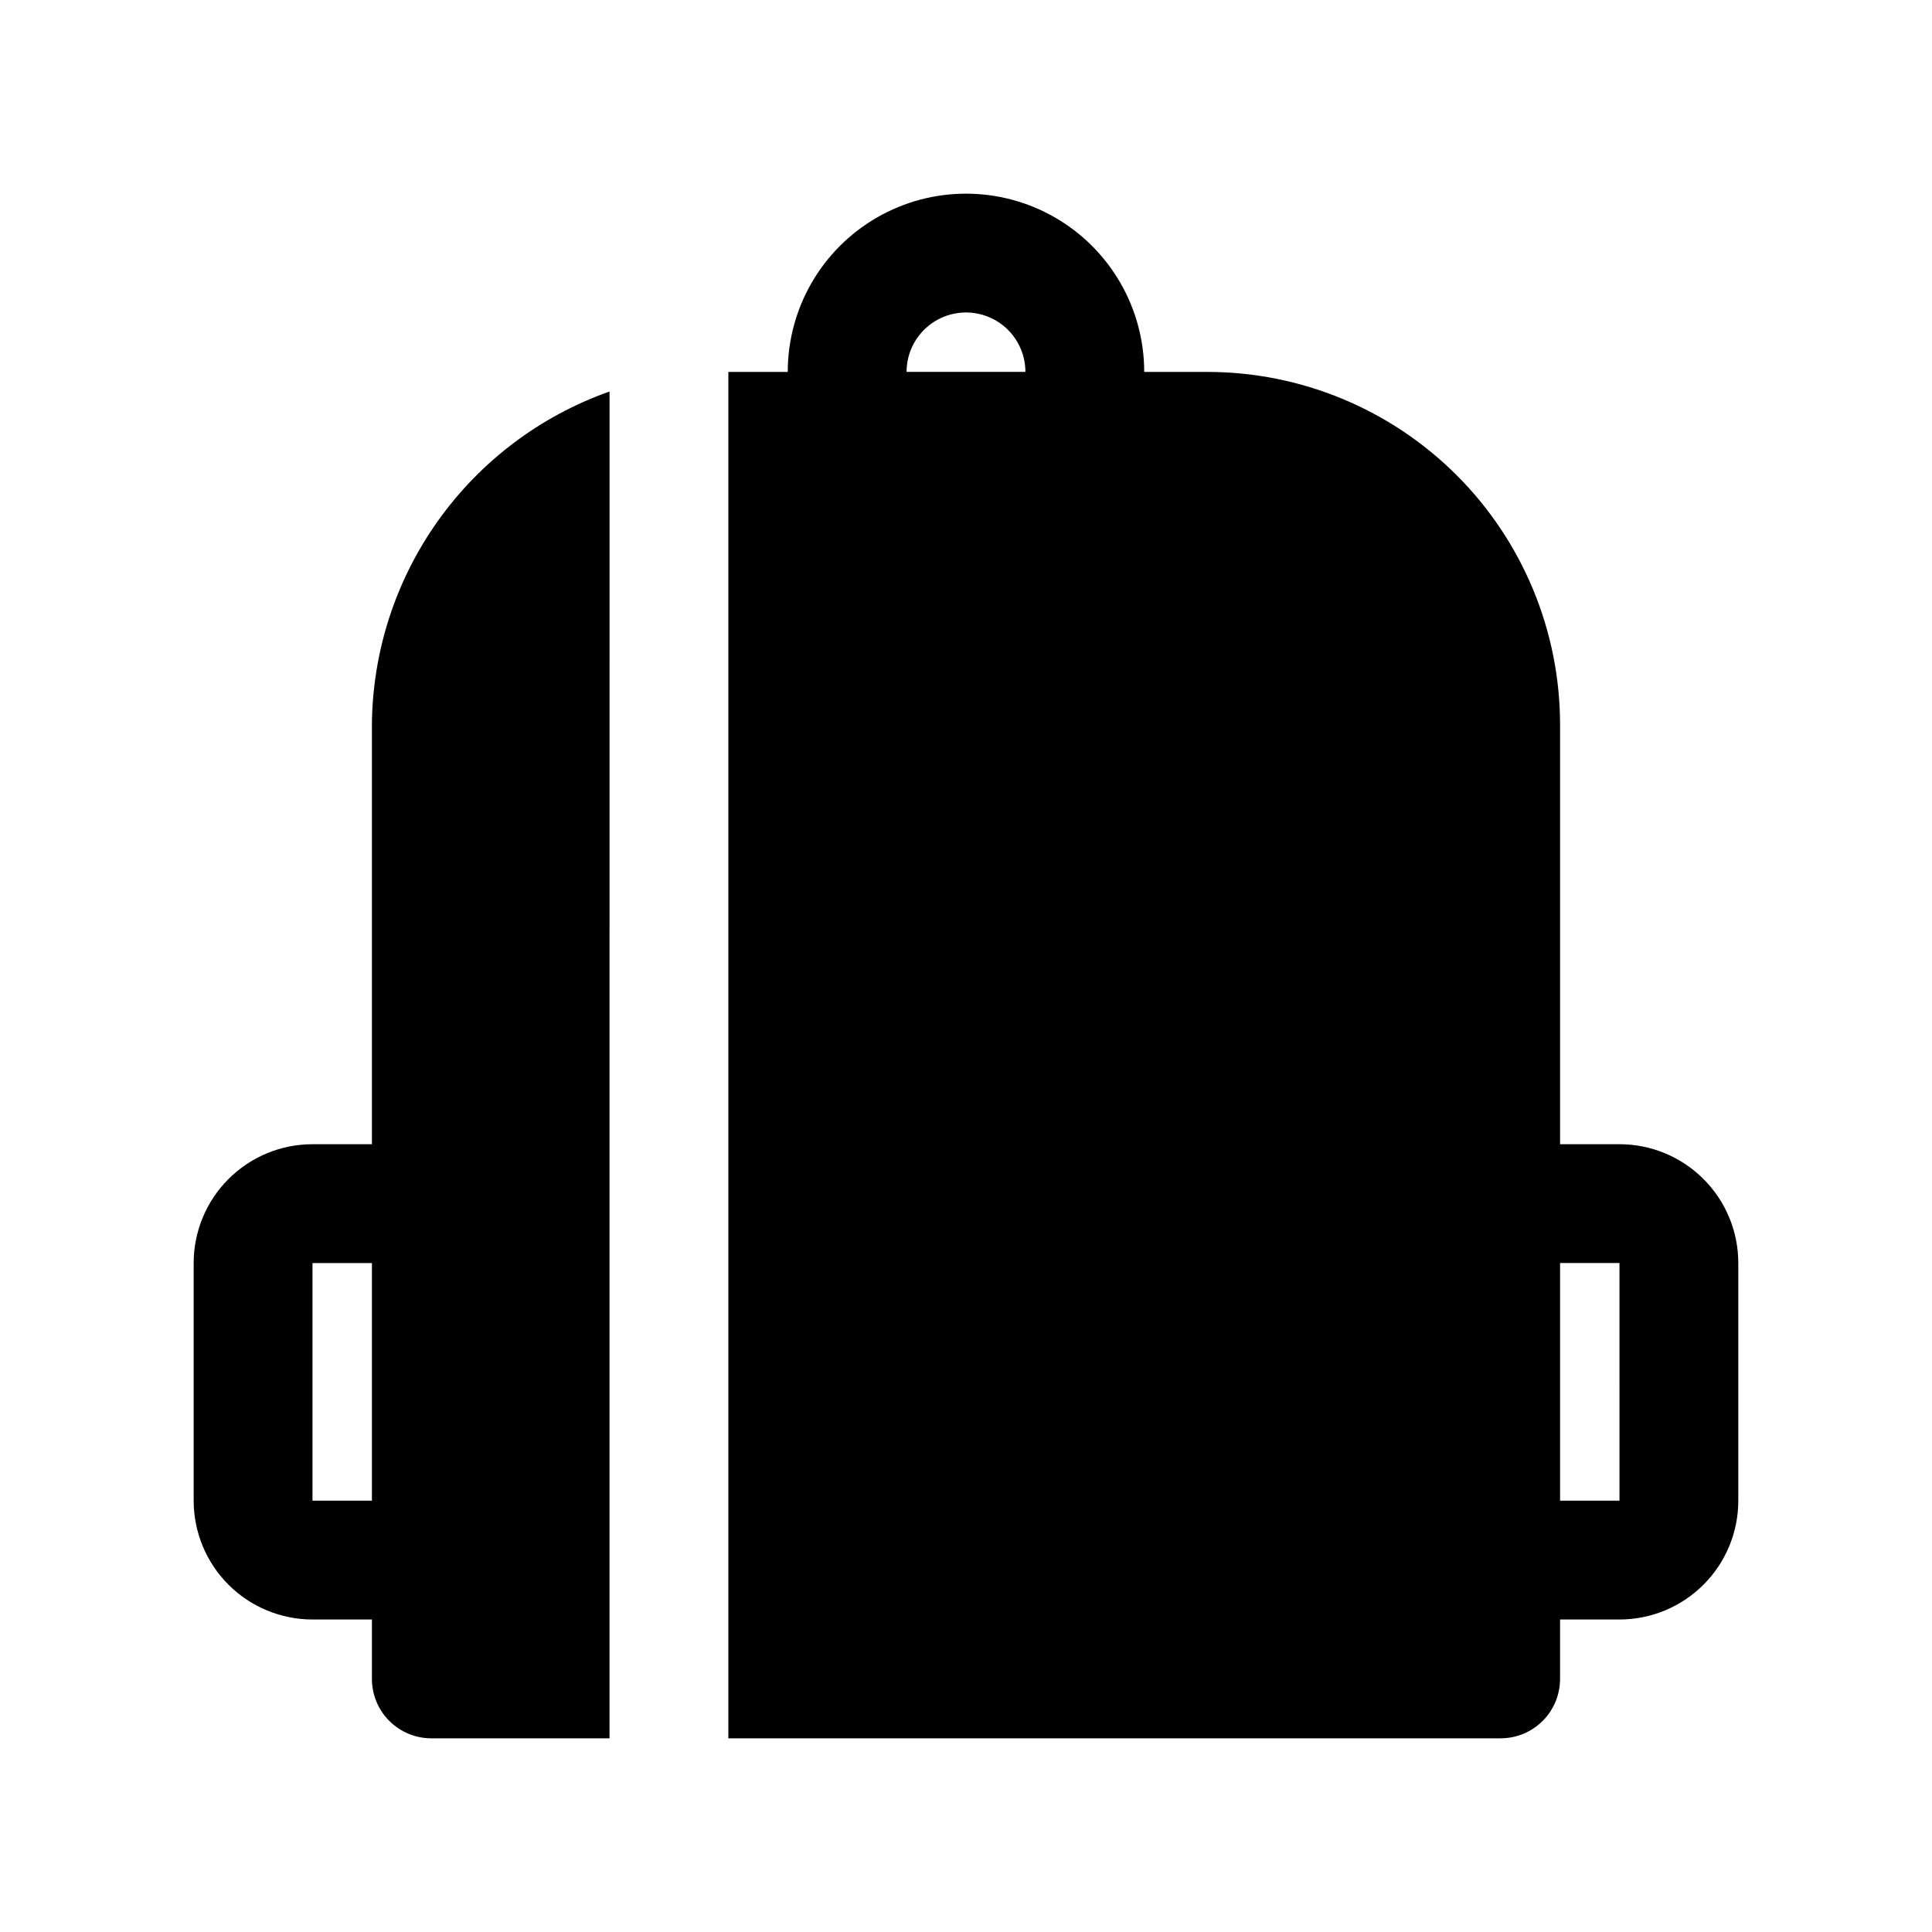
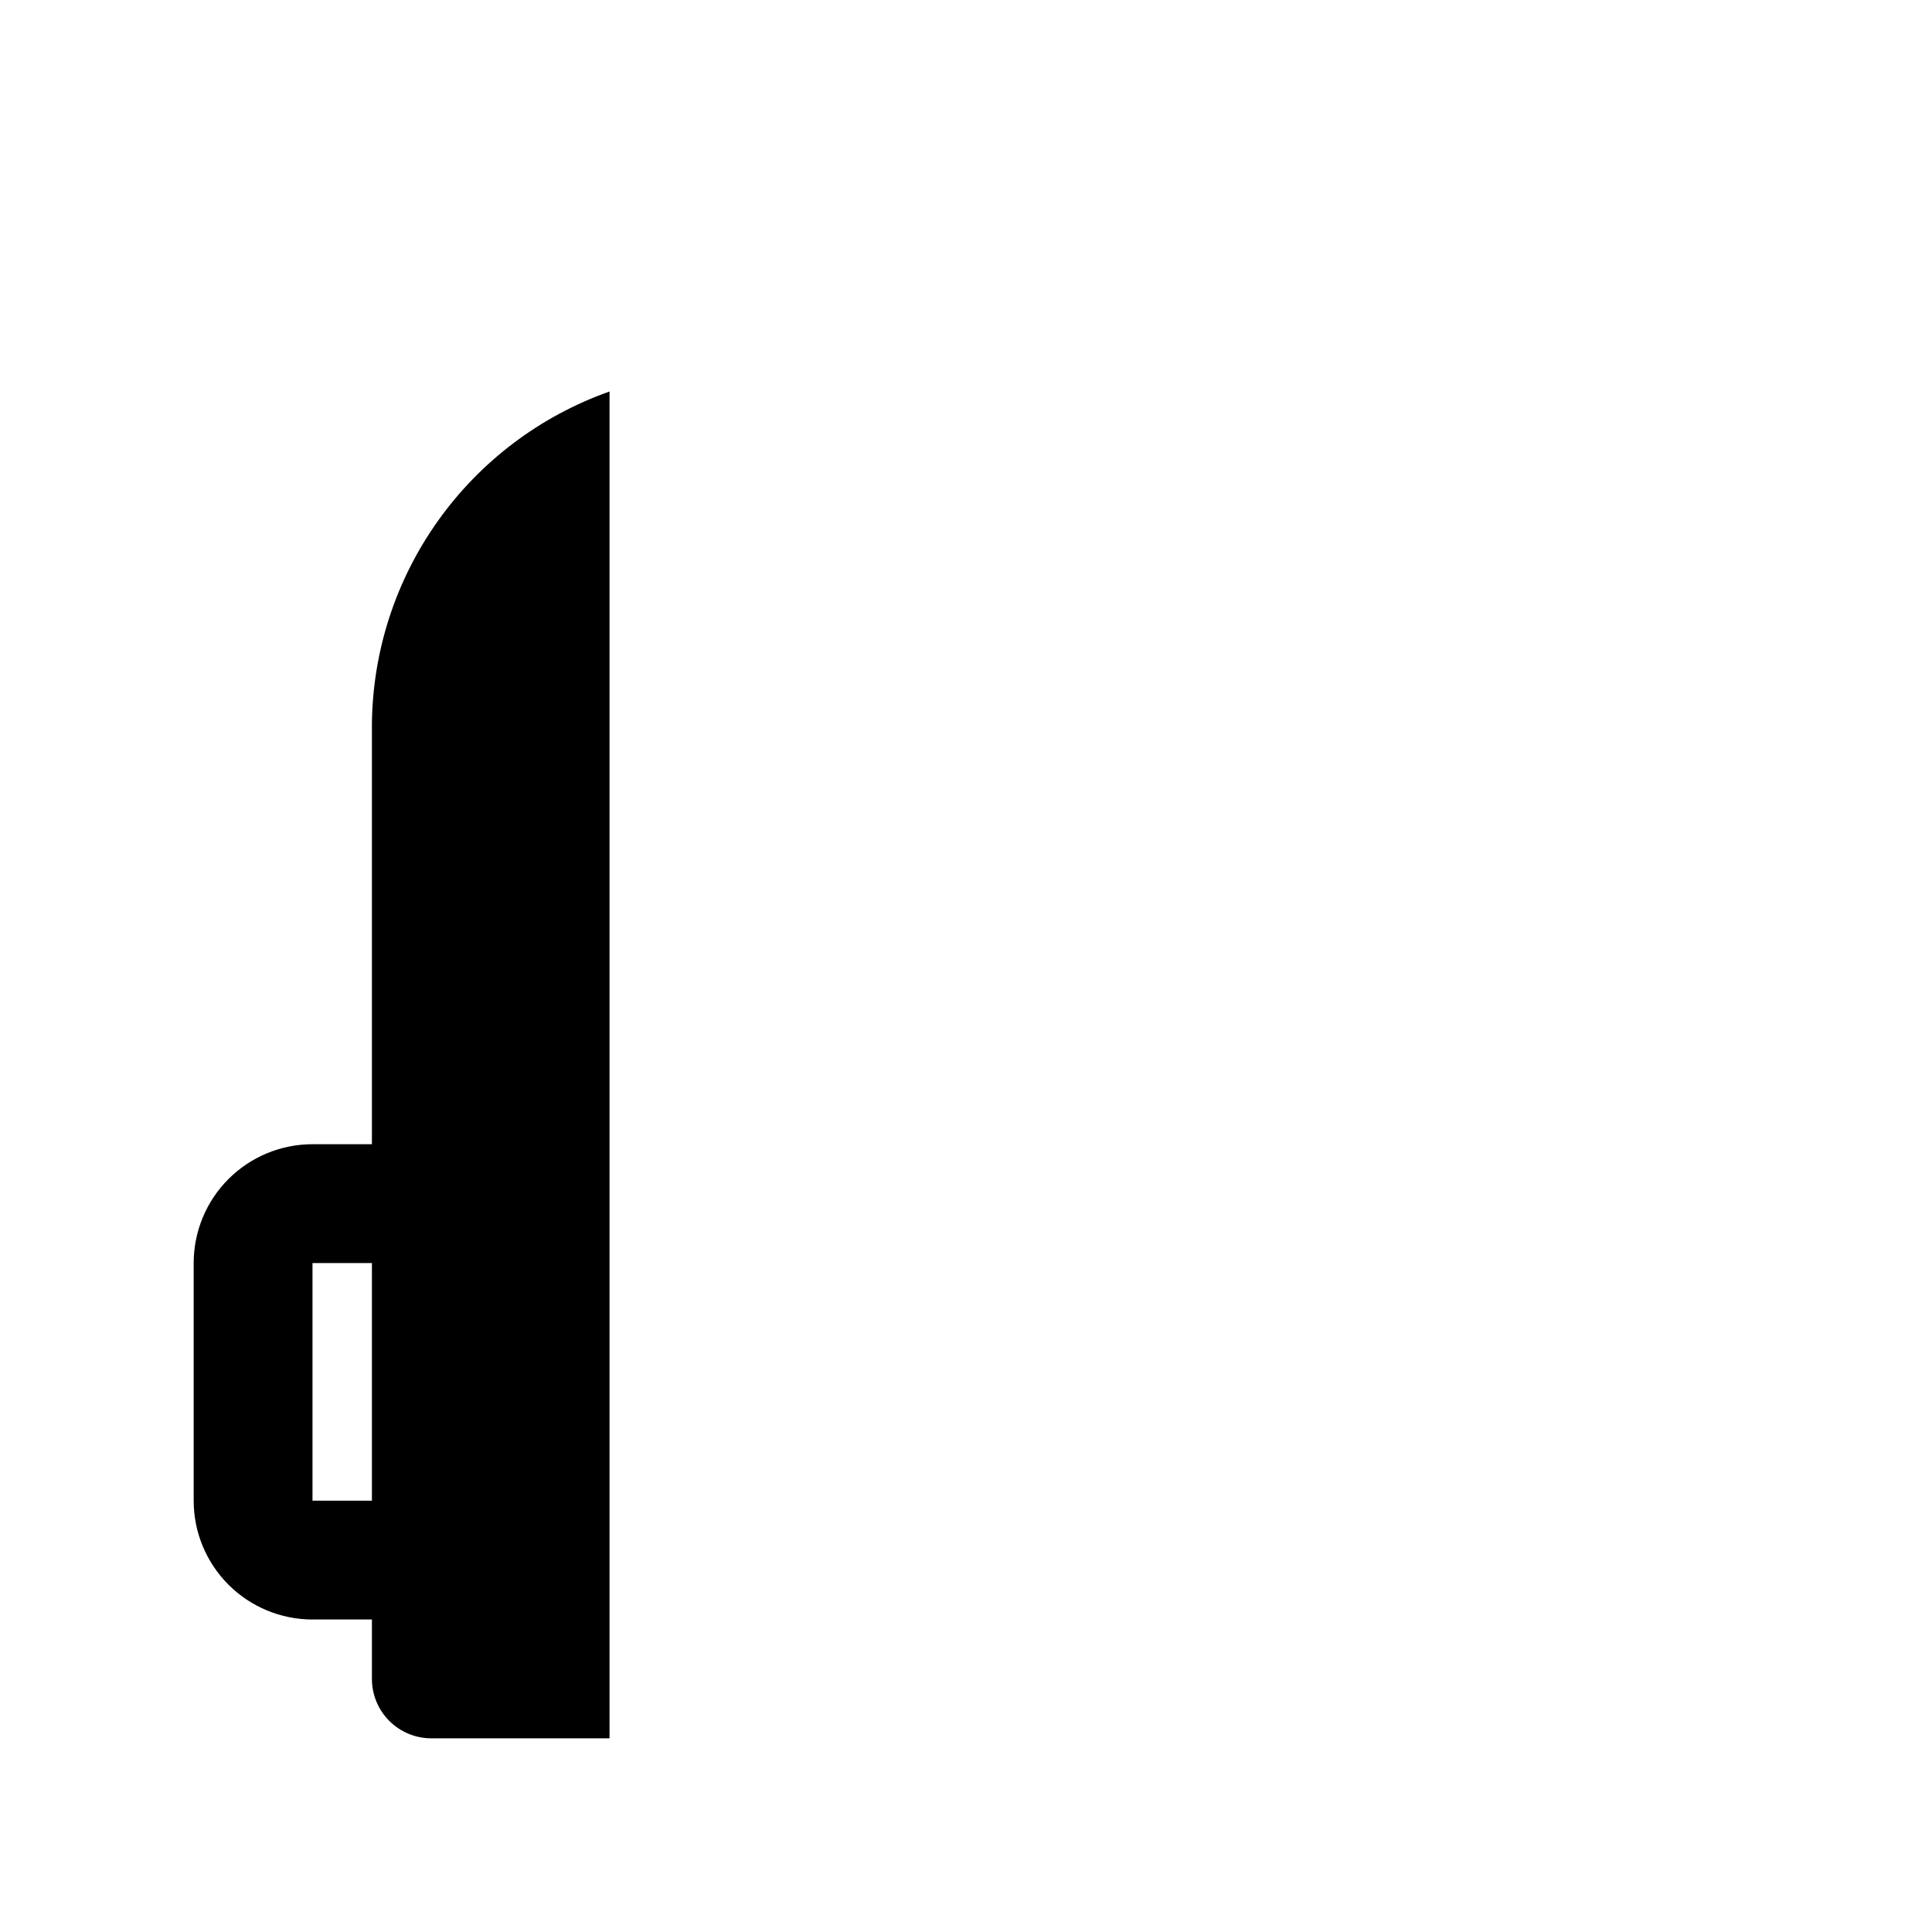
<svg xmlns="http://www.w3.org/2000/svg" fill="#000000" width="800px" height="800px" version="1.1" viewBox="144 144 512 512">
  <g>
-     <path d="m573.18 447.23h-15.746v-111.15c0-24.805-9.852-48.59-27.391-66.129-17.539-17.539-41.324-27.391-66.129-27.391h-16.688c0-16.875-9.004-32.469-23.617-40.906s-32.617-8.438-47.23 0c-14.613 8.438-23.617 24.031-23.617 40.906h-15.742v362.11h204.67c4.176 0 8.18-1.66 11.133-4.613s4.609-6.957 4.609-11.133v-15.742h15.746c8.352 0 16.359-3.316 22.266-9.223s9.223-13.914 9.223-22.266v-62.977c0-8.352-3.316-16.359-9.223-22.266s-13.914-9.223-22.266-9.223zm-173.18-220.42c4.176 0 8.18 1.66 11.133 4.613 2.949 2.953 4.609 6.957 4.609 11.133h-31.488c0-4.176 1.66-8.18 4.613-11.133 2.953-2.953 6.957-4.613 11.133-4.613zm173.18 314.88h-15.746v-62.977h15.742z" />
    <path d="m242.56 336.08v111.15h-15.746c-8.352 0-16.359 3.316-22.266 9.223-5.902 5.906-9.223 13.914-9.223 22.266v62.977c0 8.352 3.32 16.359 9.223 22.266 5.906 5.906 13.914 9.223 22.266 9.223h15.746v15.742c0 4.176 1.656 8.18 4.609 11.133s6.957 4.613 11.133 4.613h47.23l0.004-356.92c-18.301 6.469-34.164 18.418-45.43 34.223-11.27 15.801-17.395 34.691-17.547 54.102zm-15.746 205.62v-62.977h15.746v62.977z" />
  </g>
</svg>